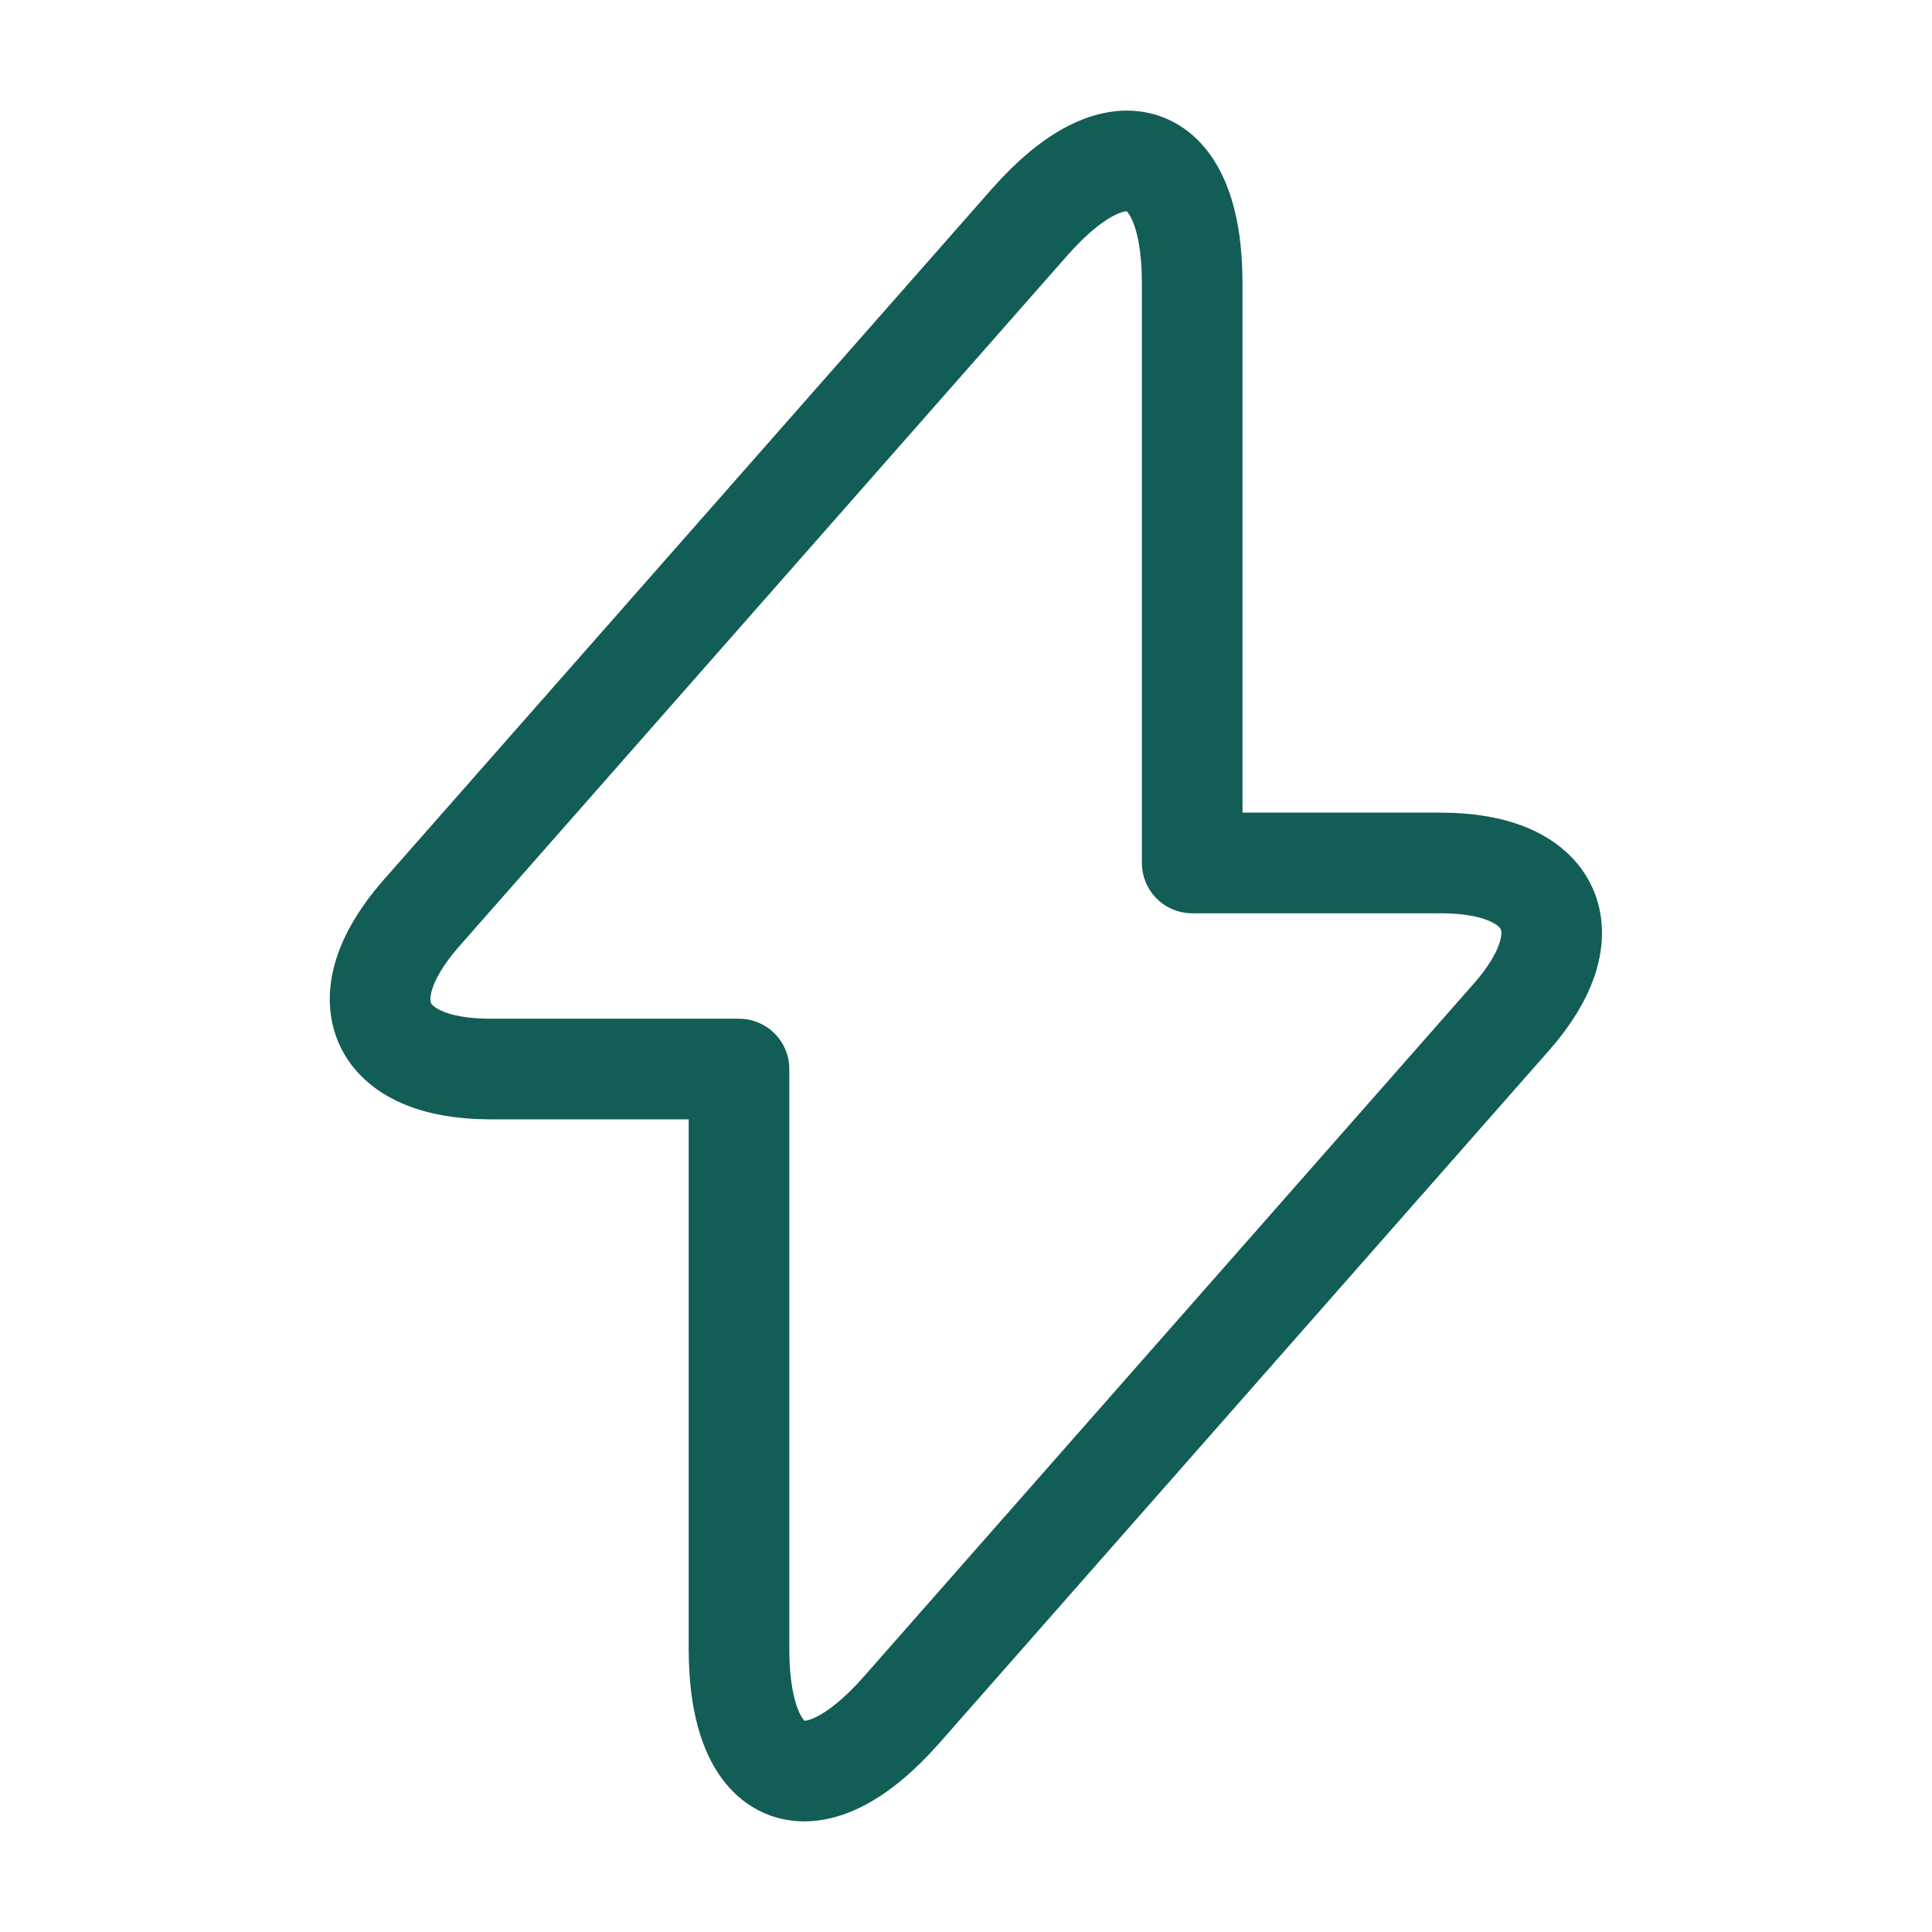
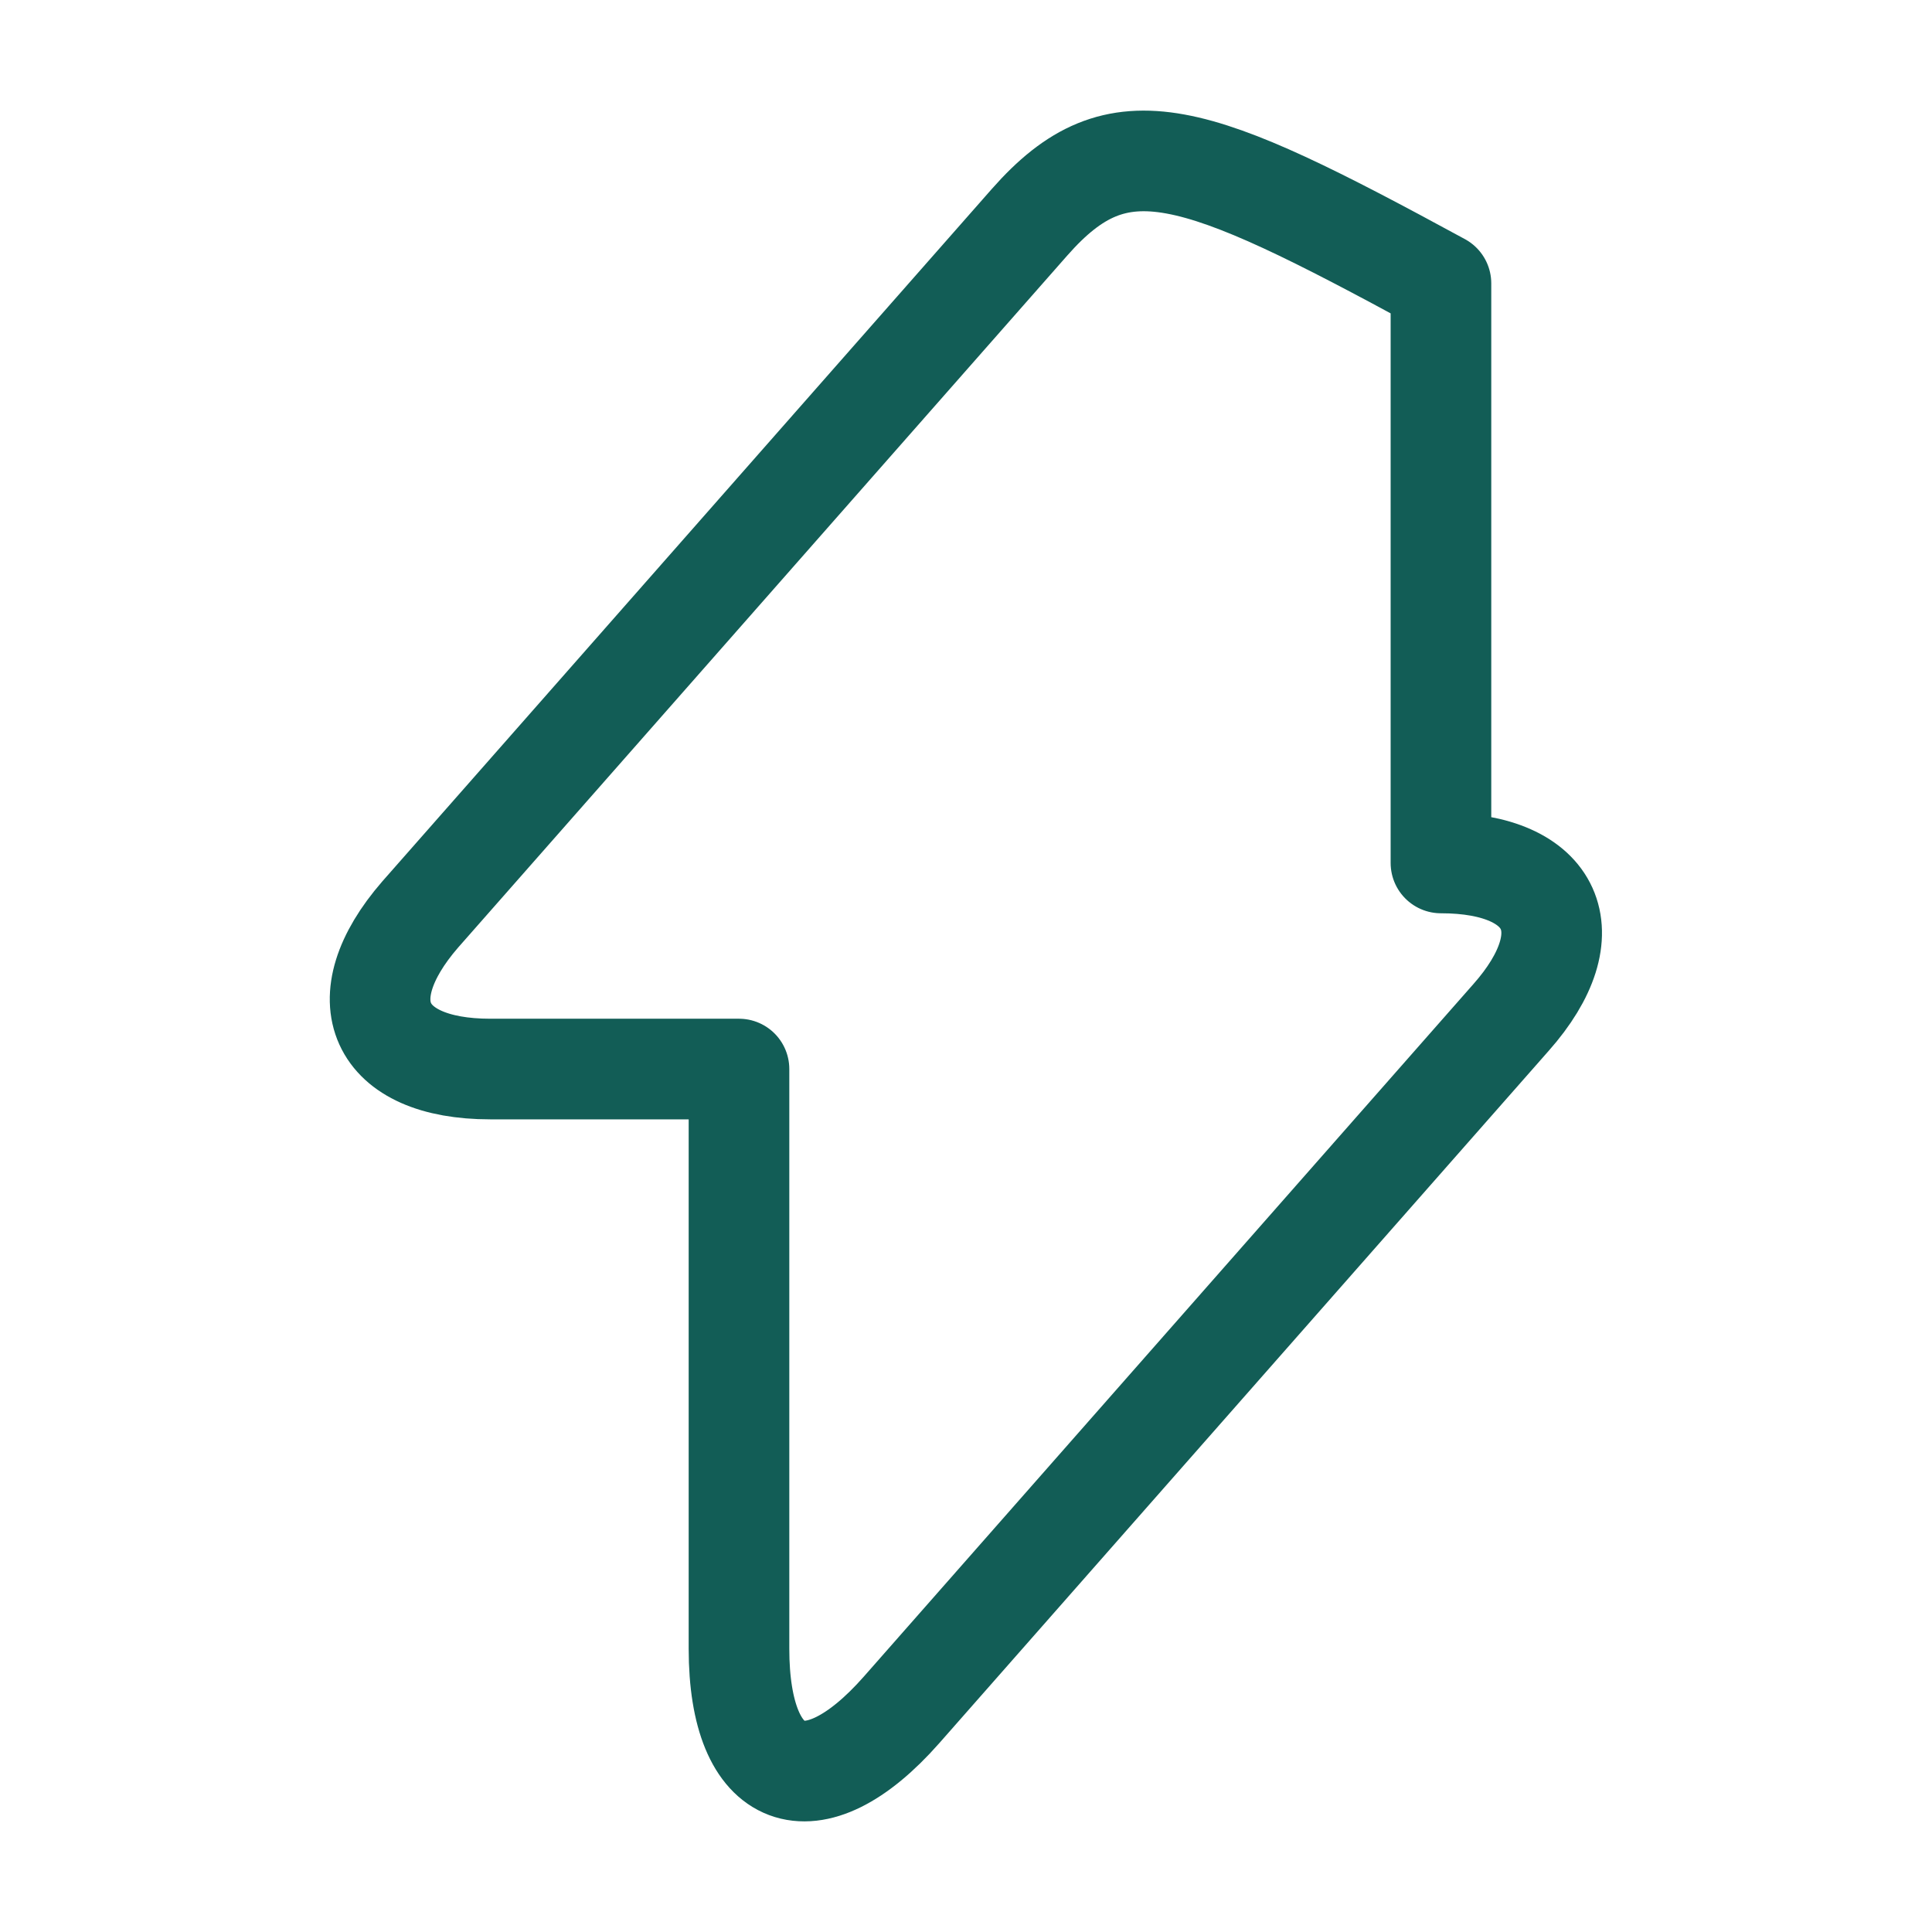
<svg xmlns="http://www.w3.org/2000/svg" width="48" height="48" viewBox="0 0 48 48" fill="none">
-   <path d="M12.18 26.56H18.36V40.96C18.36 44.32 20.18 45 22.4 42.48L37.54 25.28C39.4 23.18 38.62 21.44 35.8 21.44H29.62V7.04C29.62 3.68 27.8 3 25.58 5.52L10.44 22.72C8.6 24.84 9.38 26.56 12.18 26.56Z" stroke="#125D56" stroke-width="2.5" stroke-miterlimit="10" stroke-linecap="round" stroke-linejoin="round" />
+   <path d="M12.18 26.56H18.36V40.96C18.36 44.32 20.18 45 22.4 42.48L37.54 25.28C39.4 23.18 38.62 21.44 35.8 21.44V7.04C29.62 3.68 27.8 3 25.58 5.52L10.44 22.72C8.6 24.84 9.38 26.56 12.18 26.56Z" stroke="#125D56" stroke-width="2.5" stroke-miterlimit="10" stroke-linecap="round" stroke-linejoin="round" />
</svg>